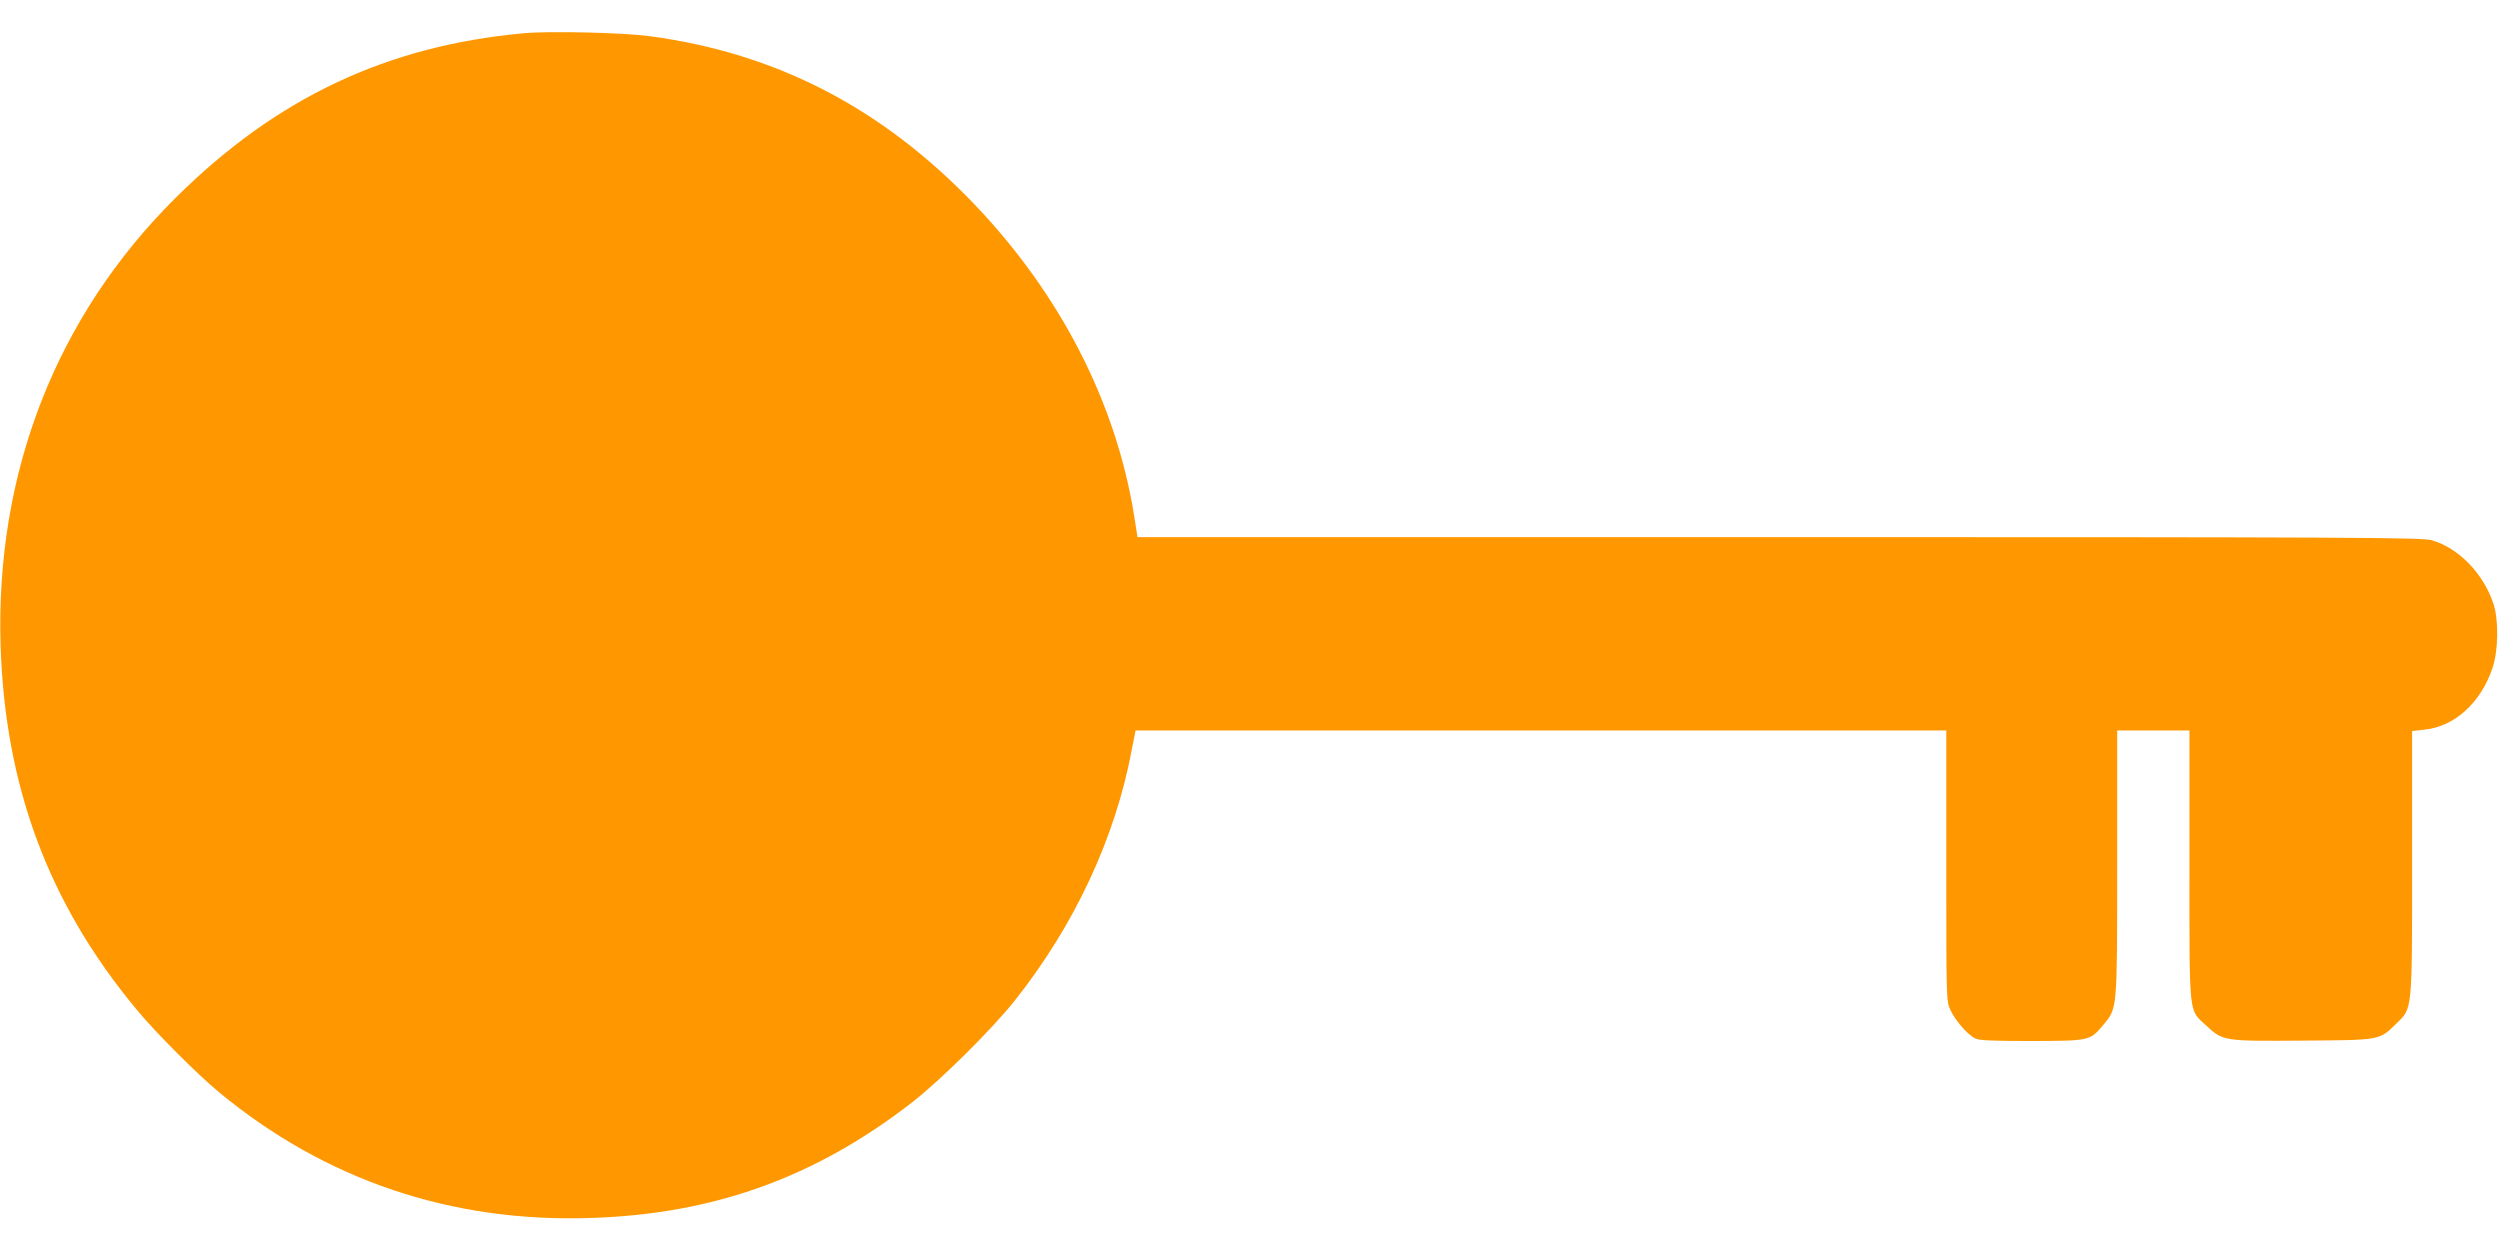
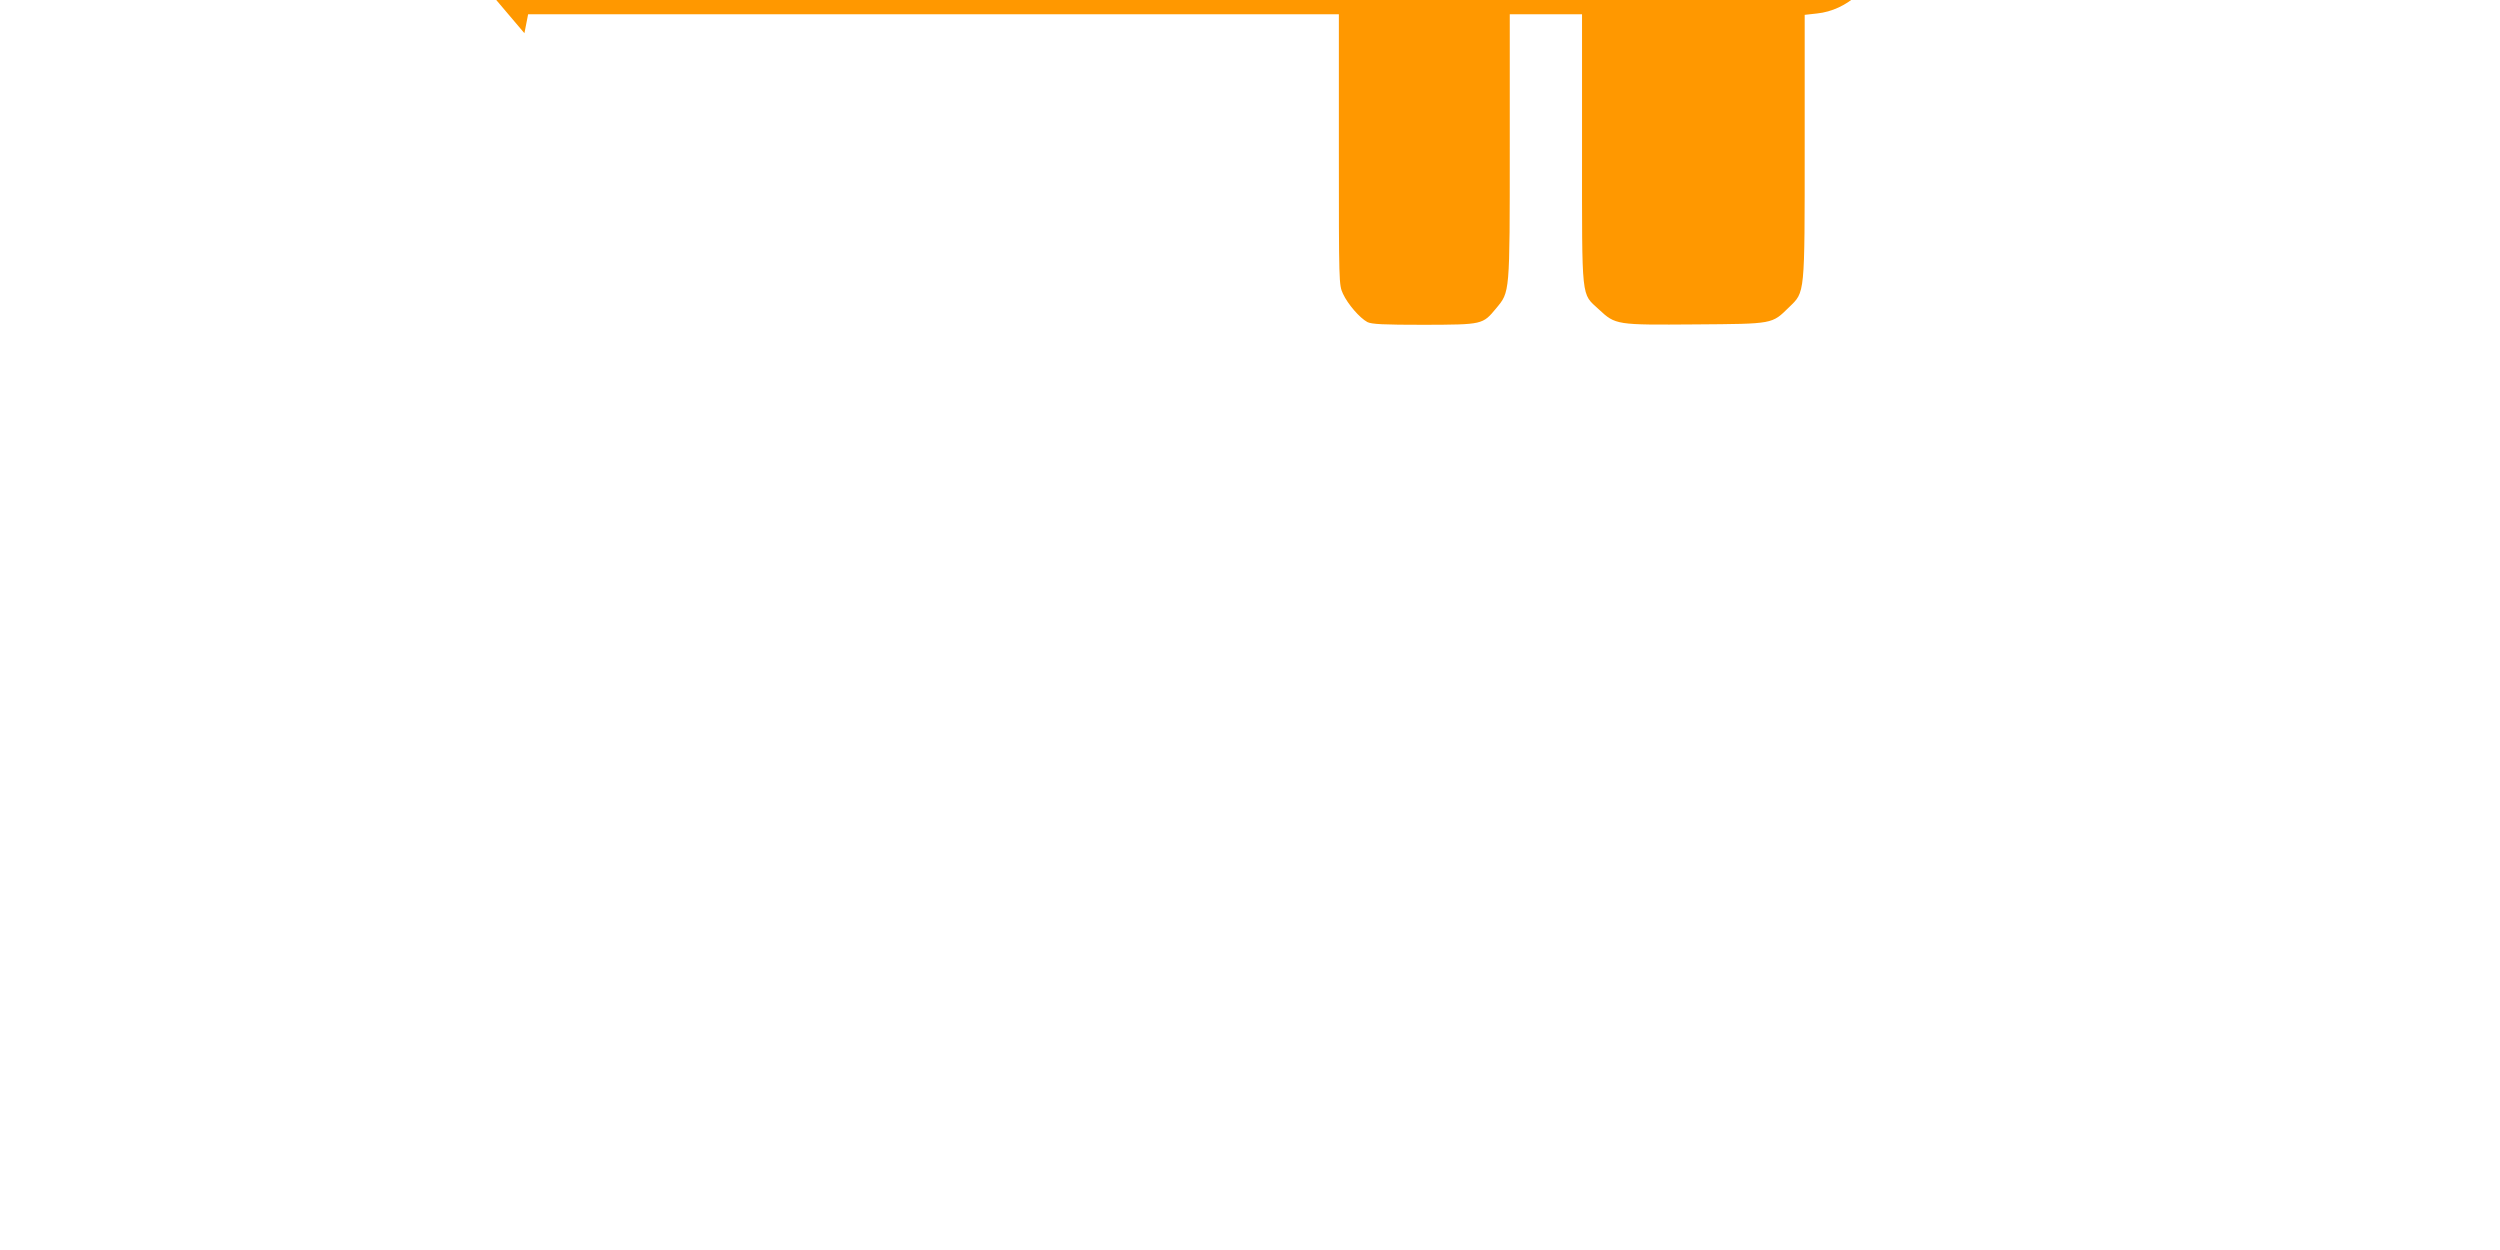
<svg xmlns="http://www.w3.org/2000/svg" version="1.0" width="1280pt" height="640pt" viewBox="0 0 1280 640" preserveAspectRatio="xMidYMid meet">
  <g transform="translate(0,640) scale(0.1,-0.1)" fill="#ff9800" stroke="none">
-     <path d="M2685 6230 c-704 -63 -1272 -332 -1787 -844 -610 -606 -922 -1406 -895 -2291 23 -722 245 -1320 694 -1861 94 -115 314 -335 424 -426 545 -450 1188 -668 1904 -644 630 20 1149 207 1645 592 143 111 408 373 524 519 307 386 517 836 601 1288 l19 97 2075 0 2076 0 0 -693 c0 -686 0 -692 21 -738 25 -54 86 -124 125 -145 22 -11 81 -14 291 -14 300 1 299 1 368 84 71 86 70 69 70 828 l0 678 185 0 185 0 0 -692 c0 -787 -5 -734 86 -819 86 -80 89 -80 494 -77 403 3 391 1 480 88 82 80 80 55 80 825 l0 672 63 7 c154 16 288 137 348 314 31 89 33 250 5 332 -52 155 -178 284 -315 324 -49 14 -368 16 -3341 16 l-3286 0 -17 108 c-92 578 -377 1134 -817 1595 -473 494 -1014 775 -1665 862 -138 18 -508 27 -640 15z" />
+     <path d="M2685 6230 l19 97 2075 0 2076 0 0 -693 c0 -686 0 -692 21 -738 25 -54 86 -124 125 -145 22 -11 81 -14 291 -14 300 1 299 1 368 84 71 86 70 69 70 828 l0 678 185 0 185 0 0 -692 c0 -787 -5 -734 86 -819 86 -80 89 -80 494 -77 403 3 391 1 480 88 82 80 80 55 80 825 l0 672 63 7 c154 16 288 137 348 314 31 89 33 250 5 332 -52 155 -178 284 -315 324 -49 14 -368 16 -3341 16 l-3286 0 -17 108 c-92 578 -377 1134 -817 1595 -473 494 -1014 775 -1665 862 -138 18 -508 27 -640 15z" />
  </g>
</svg>